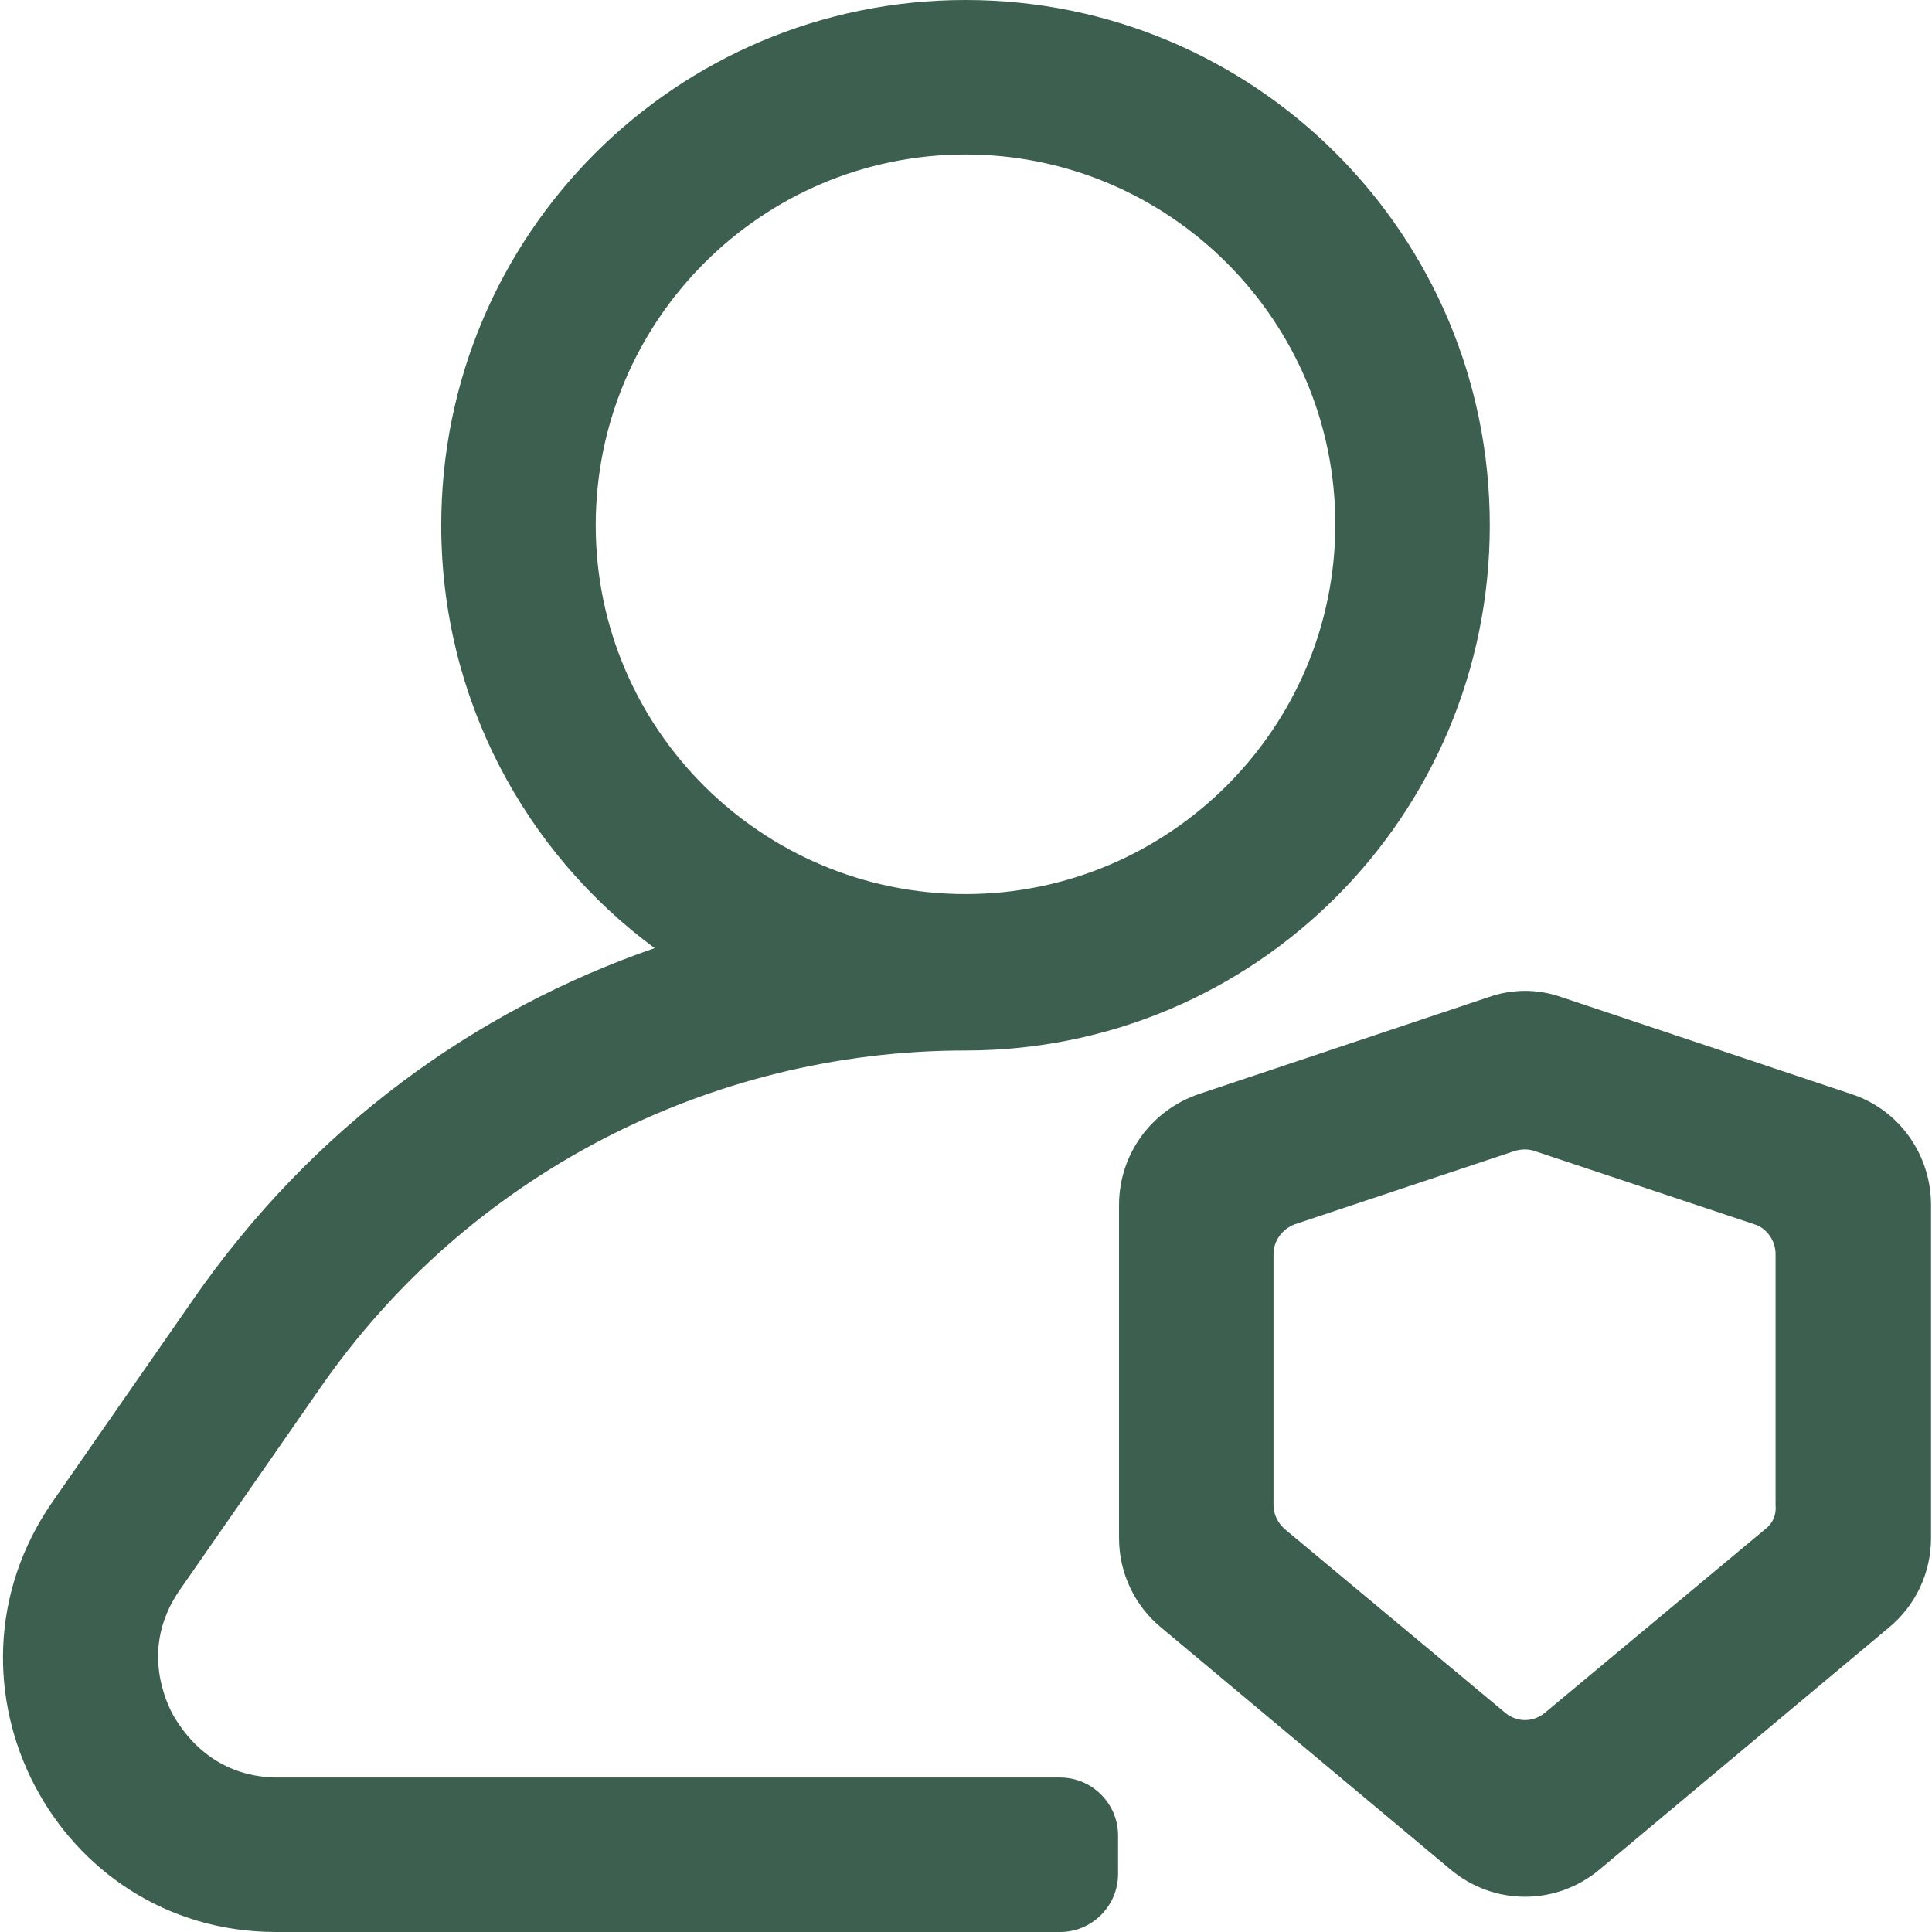
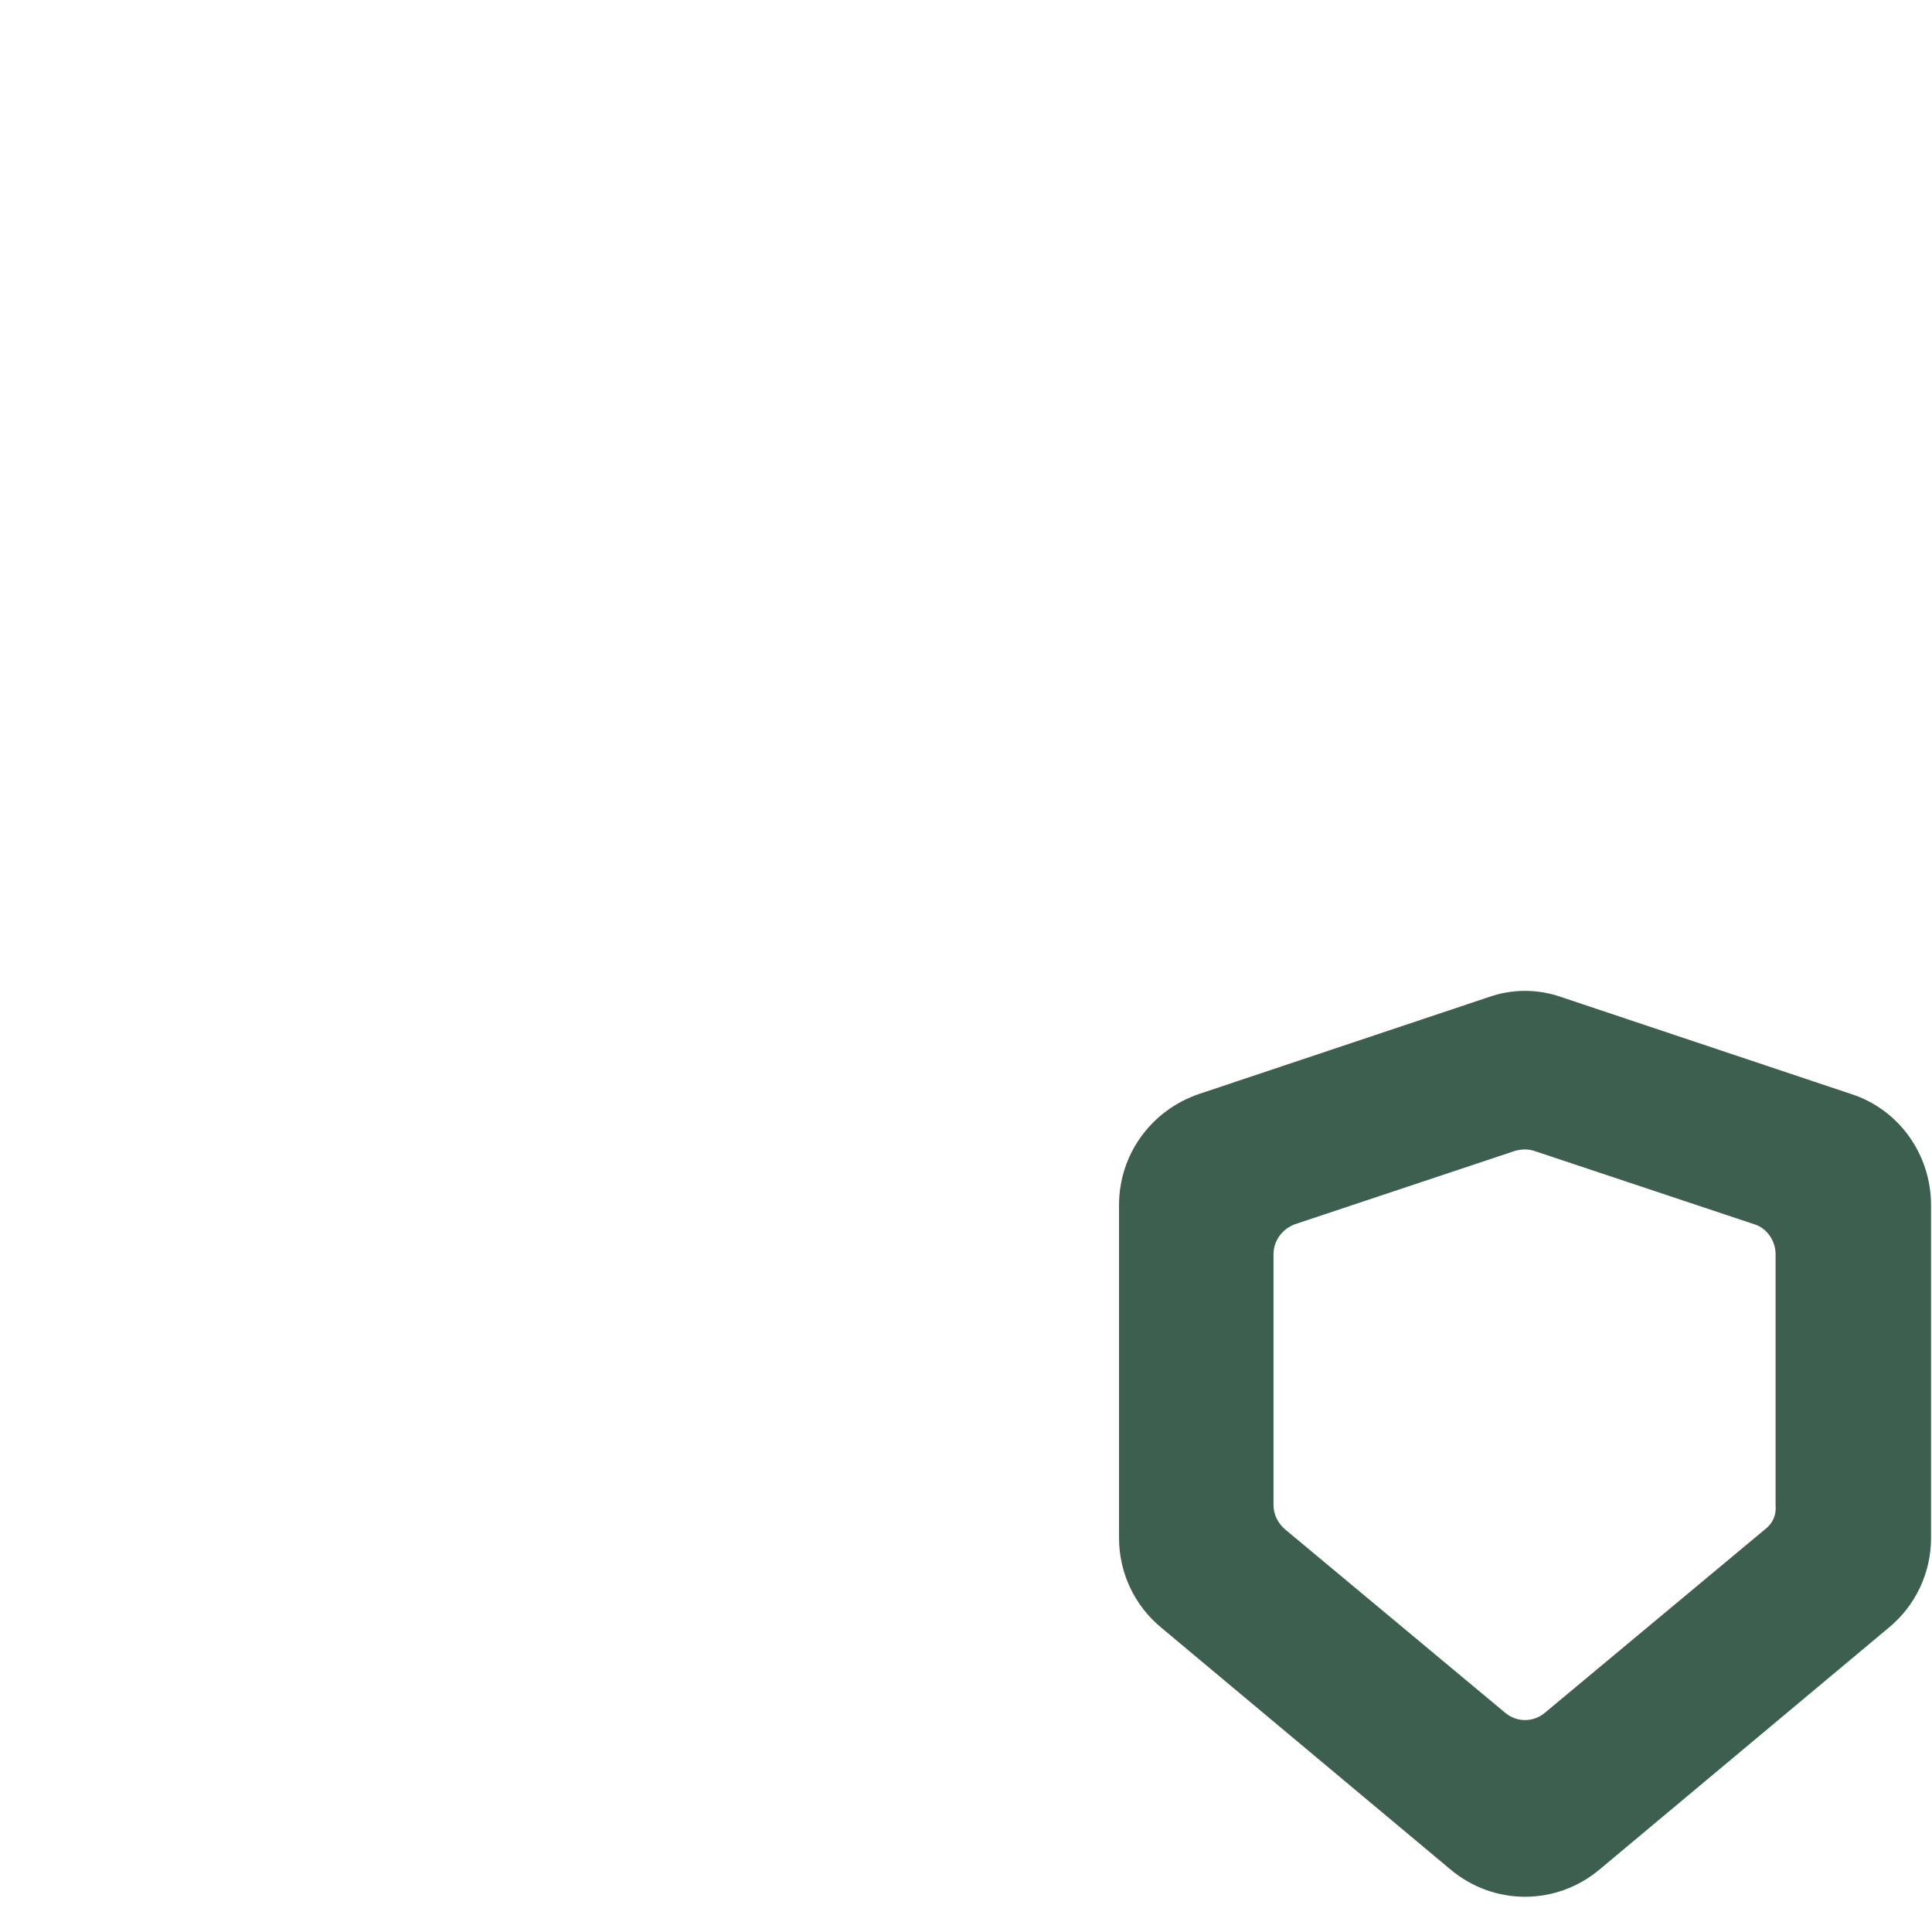
<svg xmlns="http://www.w3.org/2000/svg" t="1744217454321" class="icon" viewBox="0 0 1024 1024" version="1.1" p-id="21535" width="112" height="112">
-   <path d="M91.09 907.834c-5.117-10.235-15.352-36.846 4.094-64.992l74.715-107.466c77.785-112.072 205.721-178.599 341.845-178.599 153.523 0 277.877-124.354 277.877-278.389S665.267 0 511.744 0C358.221 0 233.867 124.354 233.867 278.389c0 92.114 44.522 173.481 113.095 224.144-94.673 32.752-181.157 94.673-244.614 186.275l-74.715 107.466c-66.527 96.208 2.047 227.726 118.725 227.726h415.536c16.888 0 30.705-13.817 30.705-30.705v-20.47c0-16.888-13.817-30.705-30.705-30.705H146.359c-33.775-0.512-49.639-24.052-55.268-34.287z m224.656-629.445C315.746 169.899 403.766 81.879 511.744 81.879s195.998 88.02 195.998 195.998c0 107.978-88.02 195.998-195.998 195.998S315.746 386.367 315.746 278.389z" fill="#3d5f4f" p-id="21536" />
  <path d="M788.598 528.632l-153.011 51.174c-25.587 8.7-42.475 32.24-42.475 58.851v176.552c0 18.423 8.188 35.822 22.517 47.592l153.011 127.936c23.028 19.446 56.292 19.446 79.32 0l153.011-127.936c14.329-11.77 22.517-29.169 22.517-47.592v-176.552c0-26.611-16.888-50.663-42.475-58.851l-153.011-51.174c-12.794-4.606-26.611-4.606-39.404 0z m146.871 281.971l-116.678 97.231c-6.141 5.117-14.841 5.117-20.982 0l-116.678-97.231c-3.582-3.07-6.141-7.676-6.141-12.794v-133.053c0-7.164 4.606-13.305 11.258-15.864l116.678-38.893c3.582-1.023 7.164-1.023 10.235 0l116.678 38.893c6.653 2.047 11.258 8.7 11.258 15.864v133.053c0.512 5.117-1.535 9.723-5.629 12.794z" fill="#3d5f4f" p-id="21537" />
</svg>